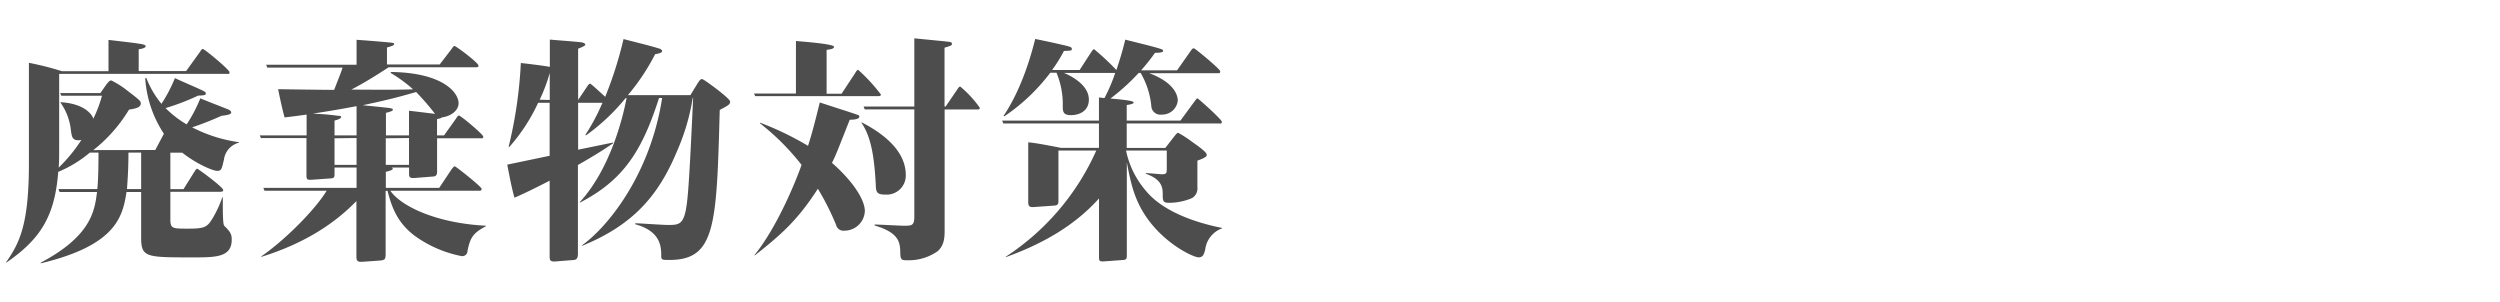
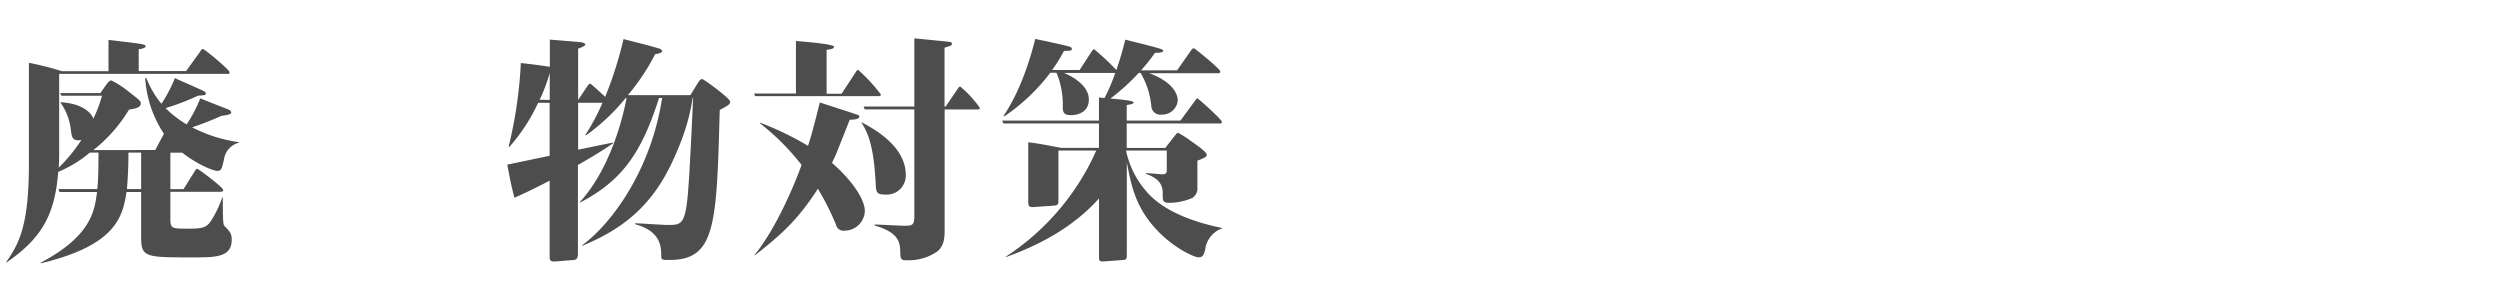
<svg xmlns="http://www.w3.org/2000/svg" id="レイヤー_1" data-name="レイヤー 1" width="480" height="58" viewBox="0 0 480 58">
  <defs>
    <style>.cls-1{fill:#4d4d4d;}</style>
  </defs>
  <title>heading_02</title>
  <path class="cls-1" d="M29.81,28.8l1.66-3.12A21.79,21.79,0,0,1,27.88,15h.23A17.74,17.74,0,0,0,31,19.93,28.2,28.2,0,0,0,33.58,15c.88.42,5.06,2.21,5.61,2.53.14.09.33.23.33.37,0,.37-.23.41-1.48.46a44.55,44.55,0,0,1-6.25,2.39,19.36,19.36,0,0,0,4.05,3.13,27.68,27.68,0,0,0,2.62-5c.83.37,4.65,1.84,5.43,2.16.18.1.5.28.5.56s-.36.46-1.88.64c-2,.92-4.1,1.7-5.62,2.21a27.94,27.94,0,0,0,9,2.85v.09A3.86,3.86,0,0,0,43,30.64c-.42,1.75-.46,2.17-1.29,2.17s-4-1.34-6.72-3.5H32.71v7h2.53L37.31,33c.18-.28.37-.6.55-.6s5,3.54,5,4.09c0,.33-.33.33-.6.33H32.71v5.19c0,1.89.32,1.89,3.4,1.89,3.27,0,3.68-.28,4.79-2.12a21.67,21.67,0,0,0,1.79-3.91h.09c0,3,0,5.2.28,5.48,1.15,1.15,1.43,1.56,1.43,2.67,0,3.4-3.09,3.4-7.5,3.4-9.07,0-9.89,0-9.89-3.91V36.86H24.29c-.74,4.83-2.07,10.25-16.47,13.7v-.13c9.75-5.16,10.35-10,10.81-13.57H11.45l-.23-.56h7.46c.18-1.47.23-4.51.23-7H17.25A23.41,23.41,0,0,1,11.18,33c-.65,8.37-3.27,12.84-10,17.44v-.1c2.67-3.81,4.37-7.45,4.37-19V12.06a57.84,57.84,0,0,1,6.35,1.61h8.93v-6c6.44.73,7.13.83,7.13,1.19s-.74.51-1.33.6v4.19h9.1L38.37,10c.27-.42.41-.6.55-.6.37,0,5.15,4,5.15,4.46s-.27.32-.55.32H11.36v14c0,1.79,0,2.62-.09,4a29.83,29.83,0,0,0,4.37-5.34,1.61,1.61,0,0,1-.55.09c-1.2,0-1.29-.64-1.47-1.84a11.15,11.15,0,0,0-2-5.38v-.09c4.65.28,6.07,2.39,6.3,3.17a25,25,0,0,0,1.66-4.41H11.78l-.23-.51h7.72l1-1.43c.41-.55.73-1,1.1-1a17.47,17.47,0,0,1,3.22,2.07c2.35,1.79,2.44,1.93,2.44,2.34,0,.83-1.06,1-2.26,1.2a28.85,28.85,0,0,1-6.85,7.77ZM27.1,36.3v-7H24.66c0,3.08-.14,5-.28,7Z" />
-   <path class="cls-1" d="M85.25,26l2.3-3.22c.23-.37.41-.6.55-.6.37,0,4.69,3.64,4.69,4.05s-.27.32-.59.32H83.92v6.35c0,.42,0,1-.88,1l-3.5.28c-.68,0-1,0-1-.83V32.16h-3.4c.14.05.27.09.27.23s-.13.32-1.33.6v3.08H84.33l2.39-3.59c.19-.23.42-.55.6-.55s5.15,3.91,5.15,4.33-.32.36-.6.36H74.94c2,2.9,8.65,6.22,18.36,6.72v.09c-2.39,1.29-3,2.07-3.54,4.74a1,1,0,0,1-1.15,1,22.71,22.71,0,0,1-9-3.91c-3-2.26-4.28-4.92-5.2-8.61h-.37v12c0,1.19-.14,1.28-1.15,1.38l-3.27.23c-1.19.09-1.19-.33-1.19-1.29V38.6c-3.77,3.91-9.48,8-18.27,10.72l0-.09c4.78-3.31,10.44-9.11,12.56-12.61H50.79l-.23-.55h17.9V32.16H64.23v1.06c0,.92,0,1-1.11,1.06l-3.22.23c-1.06.09-1.06-.19-1.06-1v-7H50.1L49.87,26h9V22c-1.33.18-1.61.23-4.23.55-.46-1.65-1-4.19-1.24-5.43,2.57.05,5.66.09,10.76.14,1-2.62,1.34-3.36,1.61-4.28H51.3l-.19-.55H68.46V7.64c.69.05,4,.28,6.67.55.37.05.55.1.55.28s-.32.37-1.38.64v3.27H84.42l2.3-3c.37-.51.42-.55.55-.55.28,0,4.6,3.22,4.6,3.77,0,.32-.27.32-.55.32H74.62c-2.34,1.52-4.69,3-7.17,4.28,7.59.05,8.46.05,11.86-.05A26.79,26.79,0,0,0,75,14l.05-.18c10.07.13,13,4,13,6,0,1.34-1.38,2.49-3.22,2.72-.14.14-.23.18-.92.32V26ZM68.46,26V20.38c-1.2.23-4.14.79-8.38,1.43,2.49.14,3,.19,4.84.42.5,0,.59.13.59.27s-.36.42-1.28.65V26Zm-4.23.55v5.11h4.23V26.5ZM78.53,26V21.26c2.35.27,2.63.32,5,.6a49.62,49.62,0,0,0-3.63-4.19c-4,1.15-6.31,1.7-10.26,2.53,3.59.37,4.55.46,5.2.55.41.1.59.14.59.32s-.27.33-1.33.6V26Zm-4.46.55v5.11h4.46V26.5Z" />
  <path class="cls-1" d="M111.72,47.11c4.83-3.4,13.11-13.43,15.41-28.29h-.6c-3.31,10.4-7,15.83-15.14,20.06l-.09-.05c5.75-6.25,8.24-15.91,9-20h-.18A39.33,39.33,0,0,1,112.5,26l-.09-.14a39.09,39.09,0,0,0,3.26-6.12H111v9l6.72-1.38,0,.14c-2.21,1.56-5.15,3.26-6.76,4.18v17c0,.87-.23,1.19-.83,1.24l-3.49.28c-1,.09-1.11-.33-1.11-.83V34.69c-4,2.07-5.8,2.85-6.76,3.27-.6-2.26-.74-3.08-1.38-6.35l8.14-1.7V19.74h-2.21a34.91,34.91,0,0,1-5.52,8.47l-.14-.05A84.29,84.29,0,0,0,100,12.1c1.38.14,4.74.56,5.57.74V7.6c1.38.13,4.14.32,5.89.5.32.05.92.14.92.51,0,.18-1.06.64-1.38.73v9.85l1.7-2.53c.14-.23.42-.6.6-.6s2.58,2.25,2.9,2.53A74.53,74.53,0,0,0,119.72,7.5c3.86,1,5,1.25,6.76,1.8.14,0,.65.23.65.5s-.42.46-1.34.6a41.29,41.29,0,0,1-5.24,7.87h12L133.94,16c.36-.55.55-.82.87-.82s5.38,3.72,5.38,4.32-.55.83-2,1.61c-.6,22.13-.78,28.8-9.66,28.8-1.34,0-1.57,0-1.57-.74,0-1.79-.09-4.78-5-6.11v-.19c.92,0,5.24.32,6.21.32,2.57,0,3.4,0,3.91-6.07.32-3.45.82-14.31,1-18.31H133A41.43,41.43,0,0,1,130,29c-3.59,8.65-8.51,14.21-18.17,18.17Zm-6.17-27.92V14a31.94,31.94,0,0,1-1.93,5.15Z" />
  <path class="cls-1" d="M161.58,18l2.63-4c.09-.18.36-.6.55-.6a33.2,33.2,0,0,1,4.37,4.74c0,.32-.32.32-.6.32H145l-.23-.5h8.05V7.87c.92.09,7.32.55,7.32,1.11,0,.41-.74.5-1.43.59V18ZM144.84,49c4.41-5.43,8-14.31,9.06-17.34a46.38,46.38,0,0,0-8-8l.05-.1A57.89,57.89,0,0,1,155.14,28c.65-2,1.2-4,2.26-8.33,1.38.46,6.58,2.12,7.17,2.35.28.09.42.14.42.37,0,.55-1.29.6-1.84.6-2.35,5.93-2.58,6.62-3.41,8.28,4.1,3.59,6.31,7.13,6.31,9.24a3.92,3.92,0,0,1-3.91,3.78,1.45,1.45,0,0,1-1.61-1.11,50.18,50.18,0,0,0-3.5-6.94c-3.86,6-7,8.78-12.1,12.79ZM165.4,23.47c7,3.59,8.51,7.4,8.51,10.12A3.66,3.66,0,0,1,170,37.36c-1.38,0-1.8-.27-1.84-1.61-.32-6.76-1.2-9.84-2.76-12.19Zm16.15-3,2.26-3.31c.13-.23.36-.55.55-.55a21.19,21.19,0,0,1,3.77,4.09c0,.32-.28.32-.55.32h-6.21V44.12c0,1.43-.05,3-1.38,4.14a9.68,9.68,0,0,1-5.8,1.71c-.92,0-1.33,0-1.33-1.34-.05-1.93-.05-3.91-4.93-5.33v-.19c.92,0,4.83.23,5.62.23,1.47,0,2,0,2-1.75V21h-9.52l-.23-.55h9.75V7.36c4.74.47,5.29.51,6.49.65.46.05.73.09.73.41s-.14.33-1.42.74V20.43Z" />
  <path class="cls-1" d="M211,28.39V23.7H192.64l-.23-.55H211V18.73c.46,0,.74.09,1.06.09A31.24,31.24,0,0,0,214.12,14h-9.84c1,.41,4.78,2.16,4.78,5.11,0,2.39-2.07,3-3.45,3s-1.56-.6-1.56-1.61a15.85,15.85,0,0,0-1.2-6.53h-1.2a36.84,36.84,0,0,1-8.83,8.37l-.14-.09c3.78-5.61,5.57-12.74,6.08-14.77,3.4.69,4.64,1,5.52,1.2,1.38.32,1.51.41,1.51.74s-.27.32-1.51.36A28,28,0,0,1,202,13.44h5.29L209.52,10c.23-.32.37-.55.55-.55a46.75,46.75,0,0,1,4.28,4c.74-2.25,1.15-3.59,1.7-5.84,2,.51,5,1.24,6.08,1.56s1.19.37,1.19.6-.36.37-1.56.37a35.73,35.73,0,0,1-2.67,3.36H226l2.62-3.73c.23-.32.37-.5.6-.5s5.06,4,5.06,4.41-.18.37-.37.37H220.65c4.1,1.52,5.48,3.68,5.48,5.29A3,3,0,0,1,223.05,22a1.74,1.74,0,0,1-2-1.66A15.53,15.53,0,0,0,219,14h-.37a40.11,40.11,0,0,1-5.43,4.92c2.76.23,4.46.46,4.46.74s-.64.41-1.33.5v3h10.31l2.71-3.69c.23-.27.41-.59.55-.59s4.69,4.05,4.69,4.5-.32.33-.55.33H216.33v4.69h7.41l1.65-2.12c.37-.46.6-.78.83-.78a22.56,22.56,0,0,1,2.62,1.7c1.29.92,2.86,2,2.86,2.53,0,.28-.23.56-1.8,1.11v5.06a2.18,2.18,0,0,1-1,2.12,11.36,11.36,0,0,1-4.42.92c-1.24,0-1.24-.37-1.24-1.84,0-1.71-.79-2.86-3.22-3.73l0-.14c1,.05,2.86.23,3,.23,1,0,1-.23,1-1.24V28.9h-7.82A17.07,17.07,0,0,0,220,36.62c3.73,4.56,11.14,6.45,14.63,7.14v.09a4.93,4.93,0,0,0-3.22,4c-.23,1.06-.5,1.56-1.28,1.56s-4.47-1.61-7.78-5c-4.37-4.51-5.15-8.83-6-13.25V48.72c0,.92,0,1.15-.74,1.2l-3.81.28c-.79,0-.79-.23-.79-.92V38.1c-4.78,5.33-11,8.78-17.89,11.27l0-.09A47.29,47.29,0,0,0,210.49,28.9h-7.27v9.47c0,.74,0,1.06-.88,1.11l-3.81.27c-1.06.1-1.11-.36-1.11-1.06V27.33c1.34.09,4.19.65,6.3,1.06Z" />
</svg>